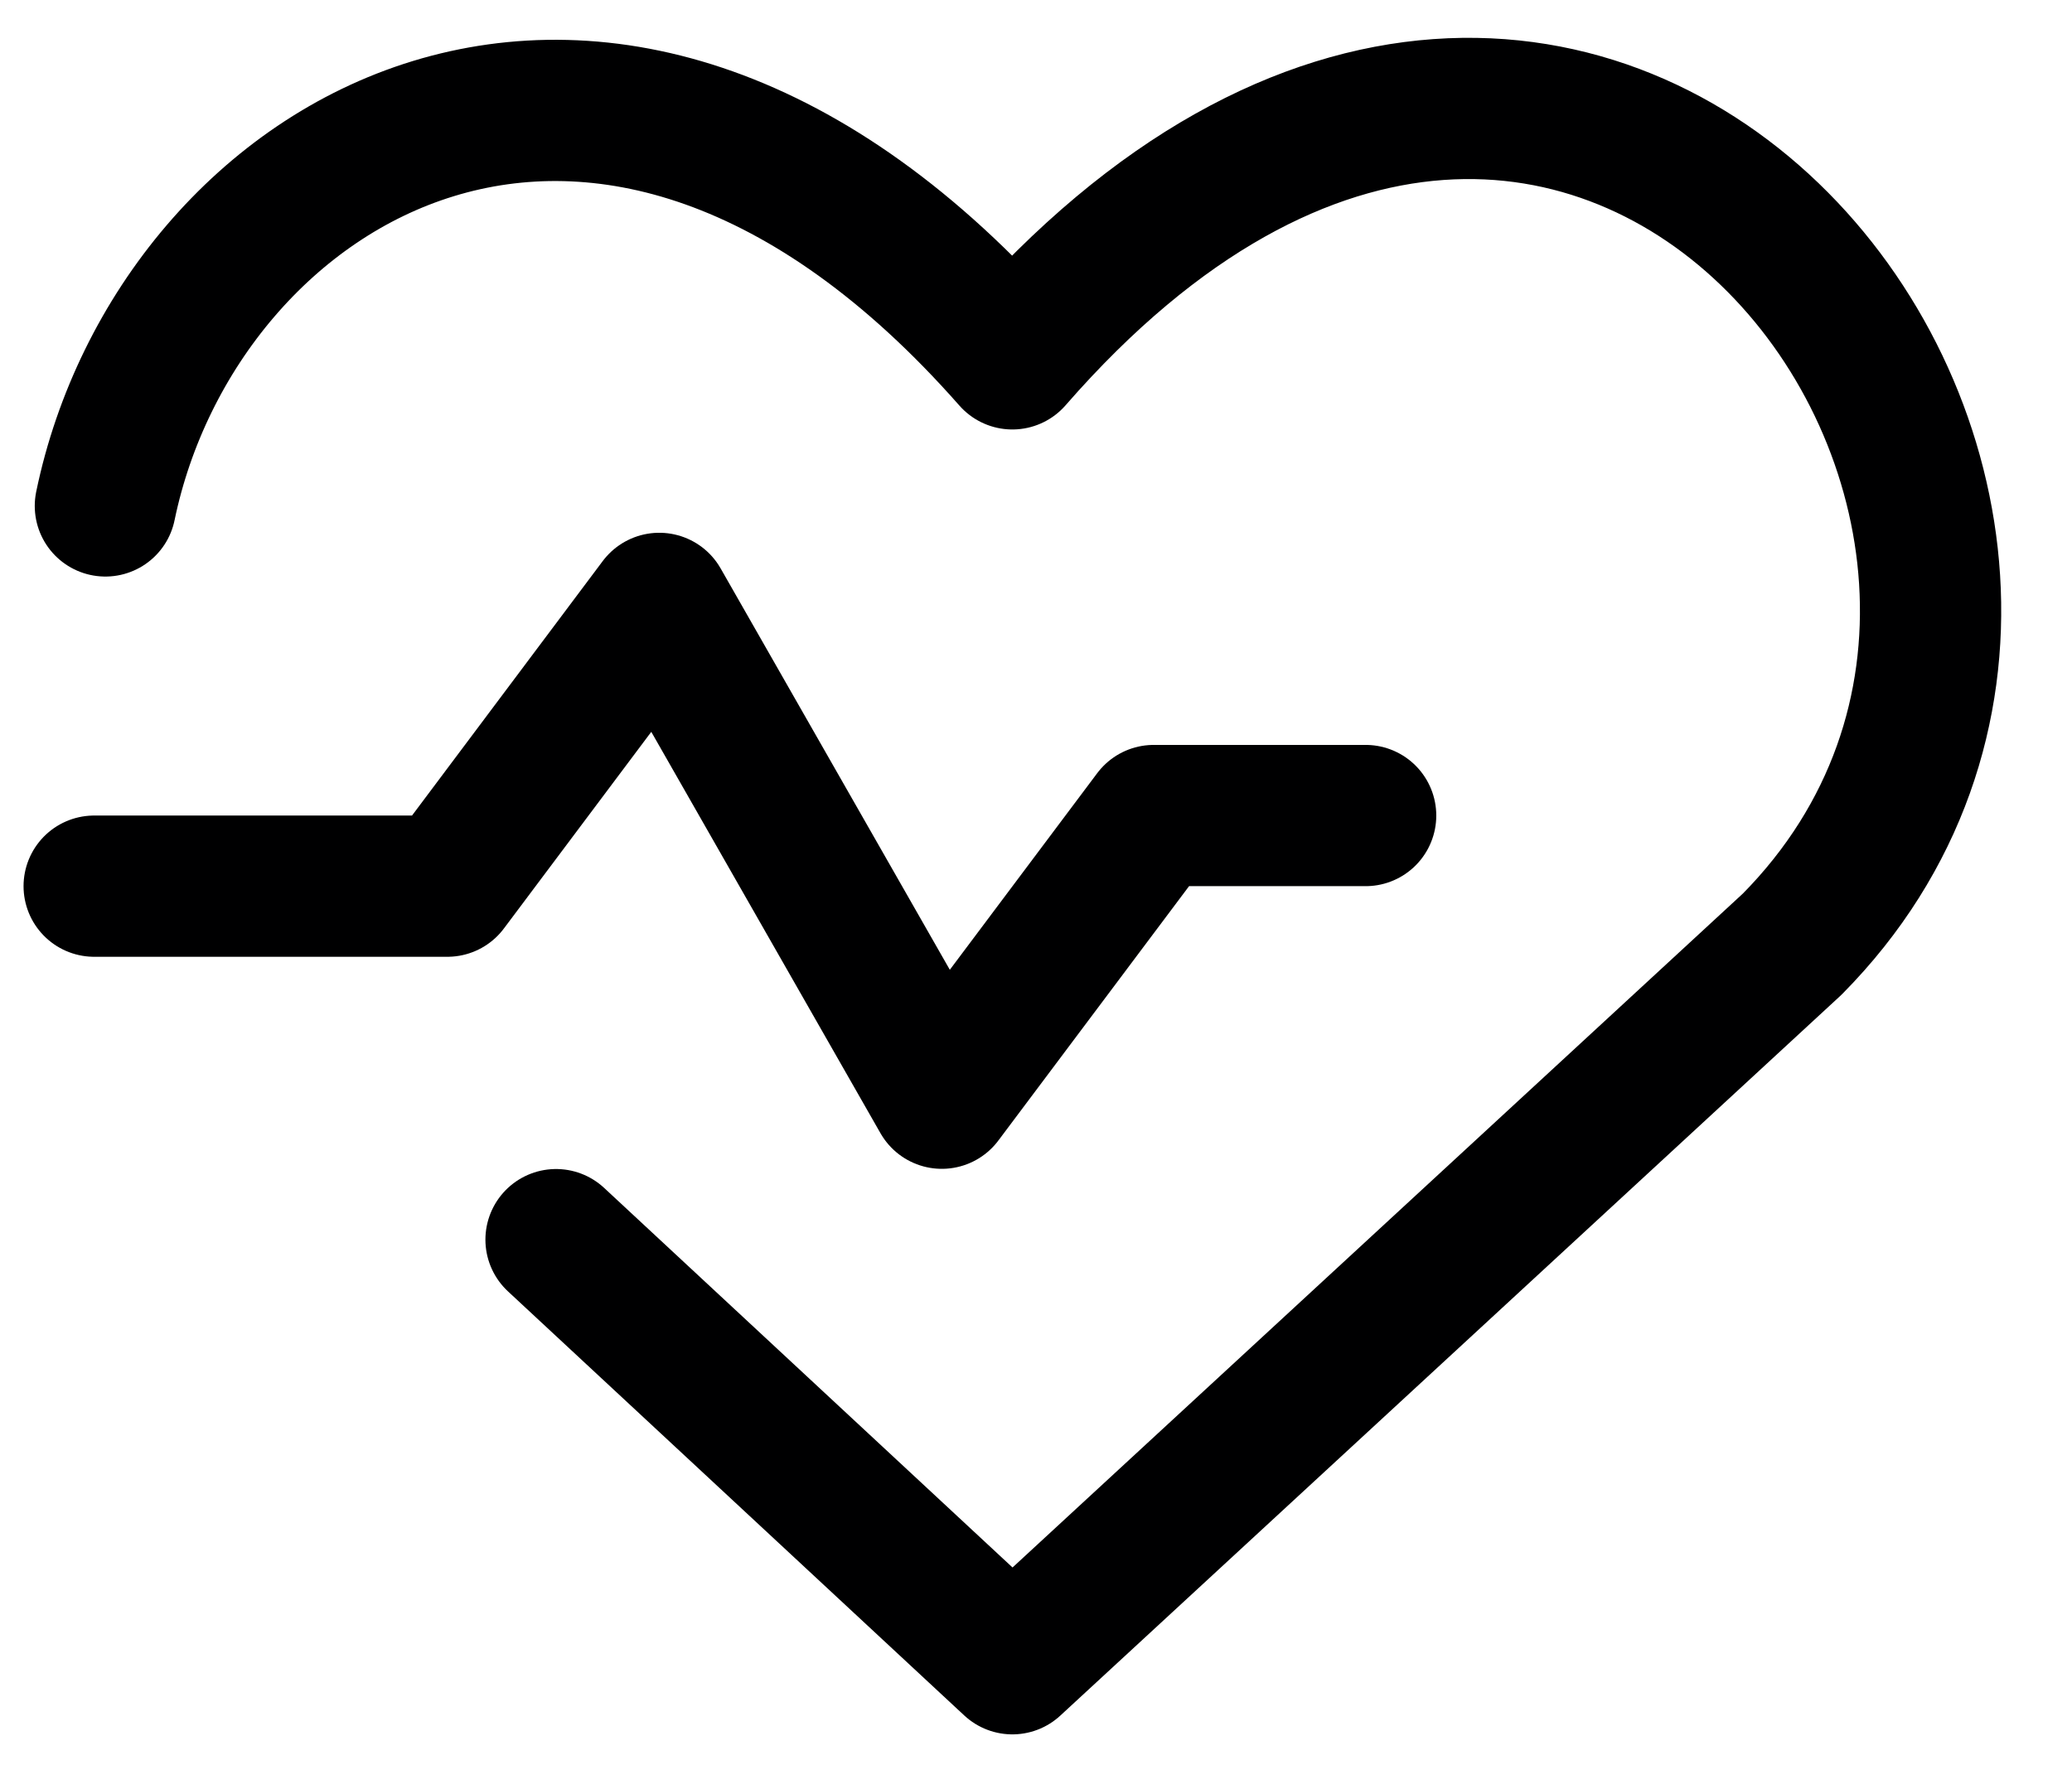
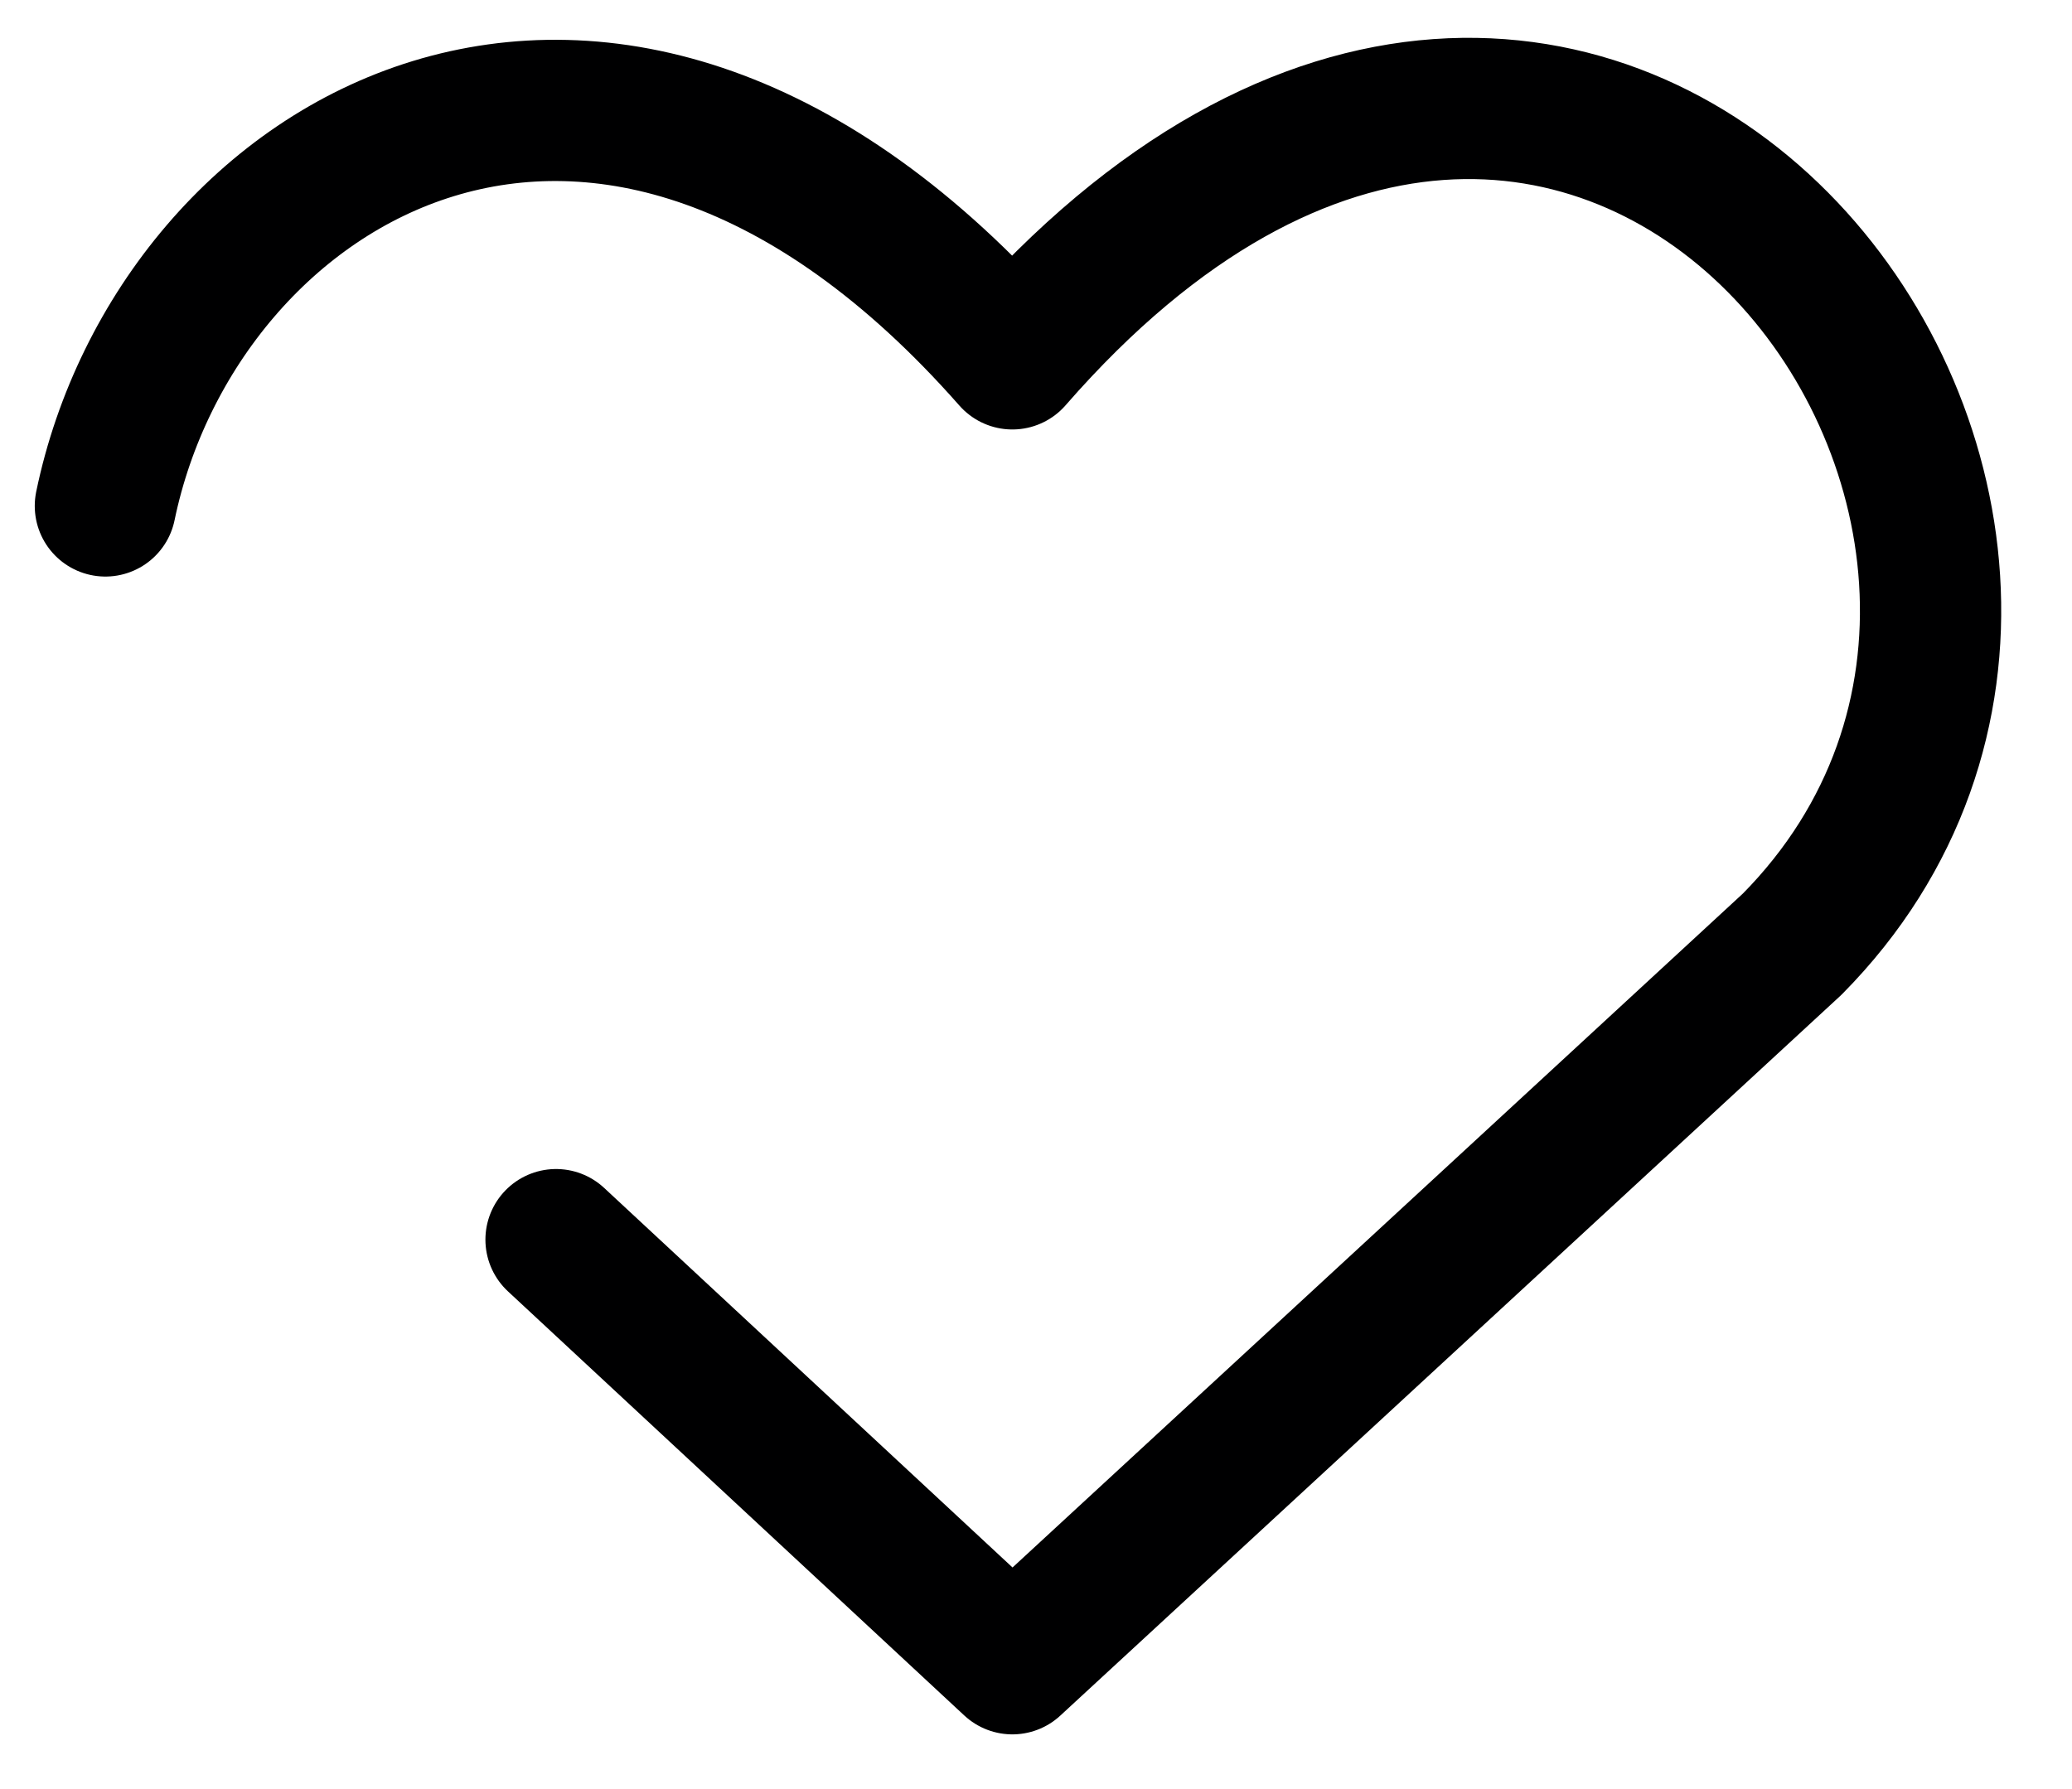
<svg xmlns="http://www.w3.org/2000/svg" width="22" height="19" viewBox="0 0 22 19" fill="none">
  <path d="M1.119 5.373C1.884 1.679 6.429 -1.098 10.749 3.811C16.914 -3.261 23.499 5.508 19.029 10.027L10.749 17.669L5.904 13.165" stroke="#000001" stroke-width="1.5" stroke-linecap="round" stroke-linejoin="round" />
-   <path d="M1 9.411H4.75L7 6.408L10 11.663L12.25 8.661H14.5" stroke="#000001" stroke-width="1.5" stroke-linecap="round" stroke-linejoin="round" />
</svg>